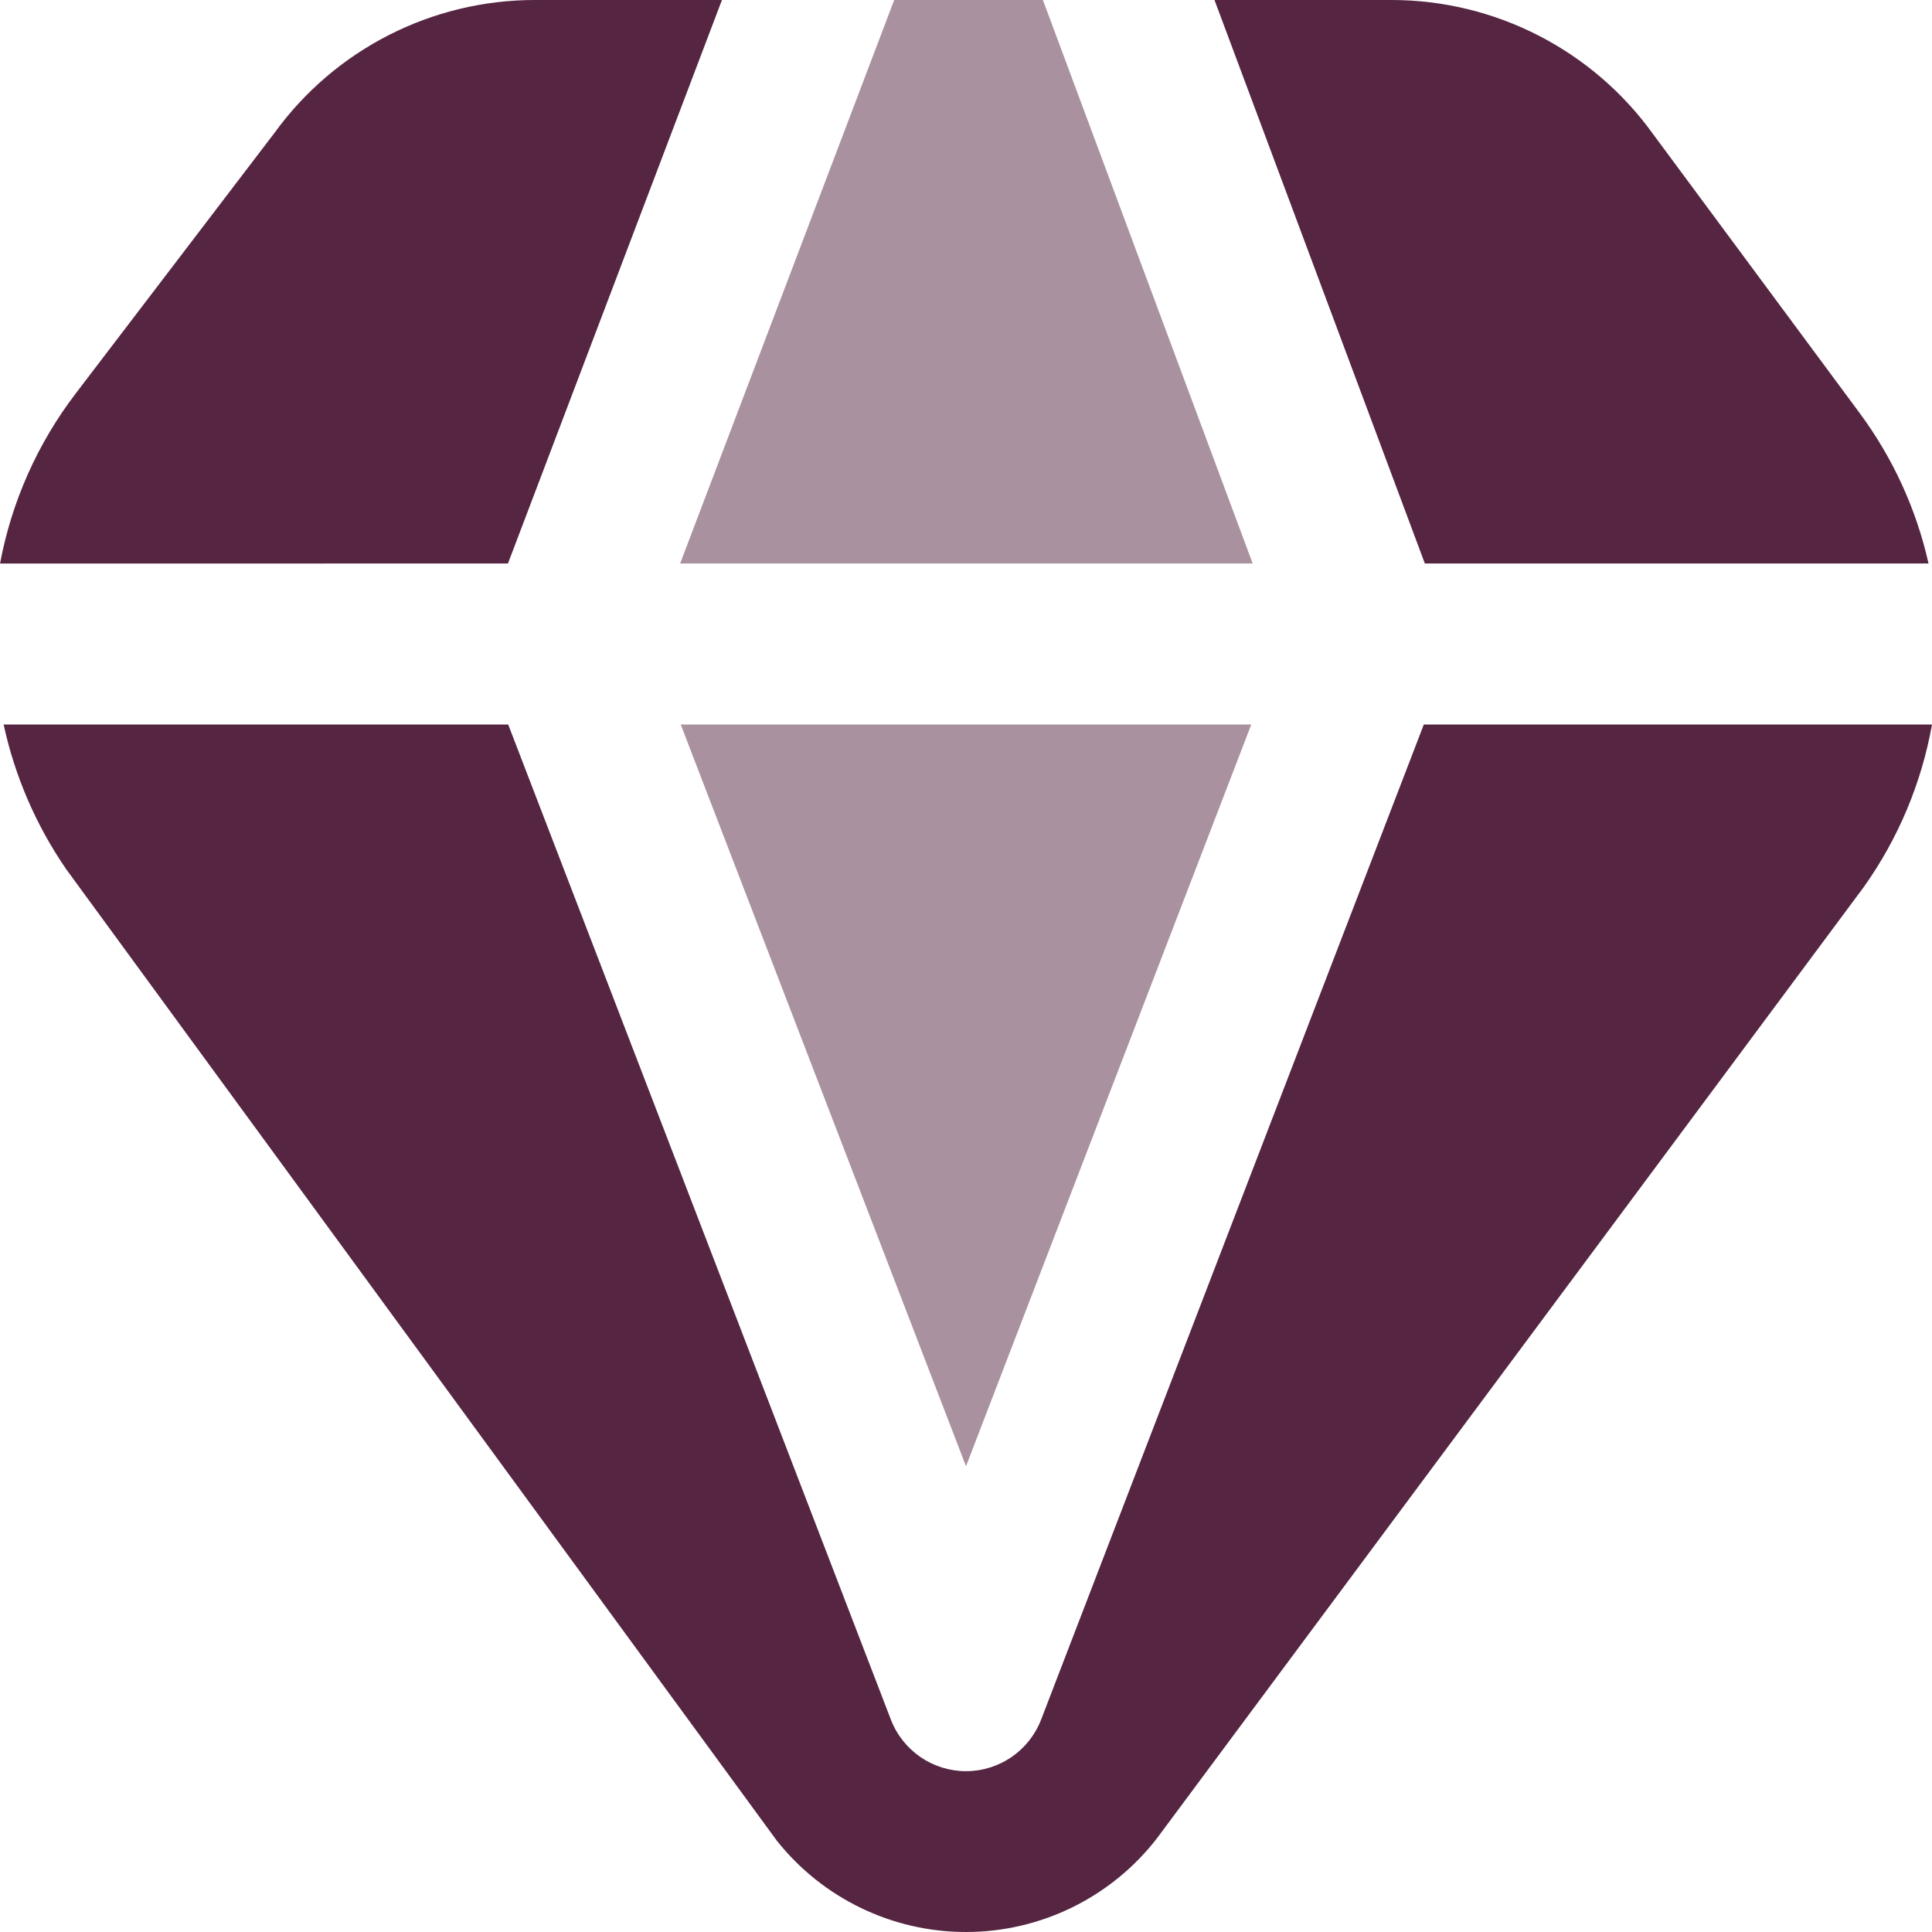
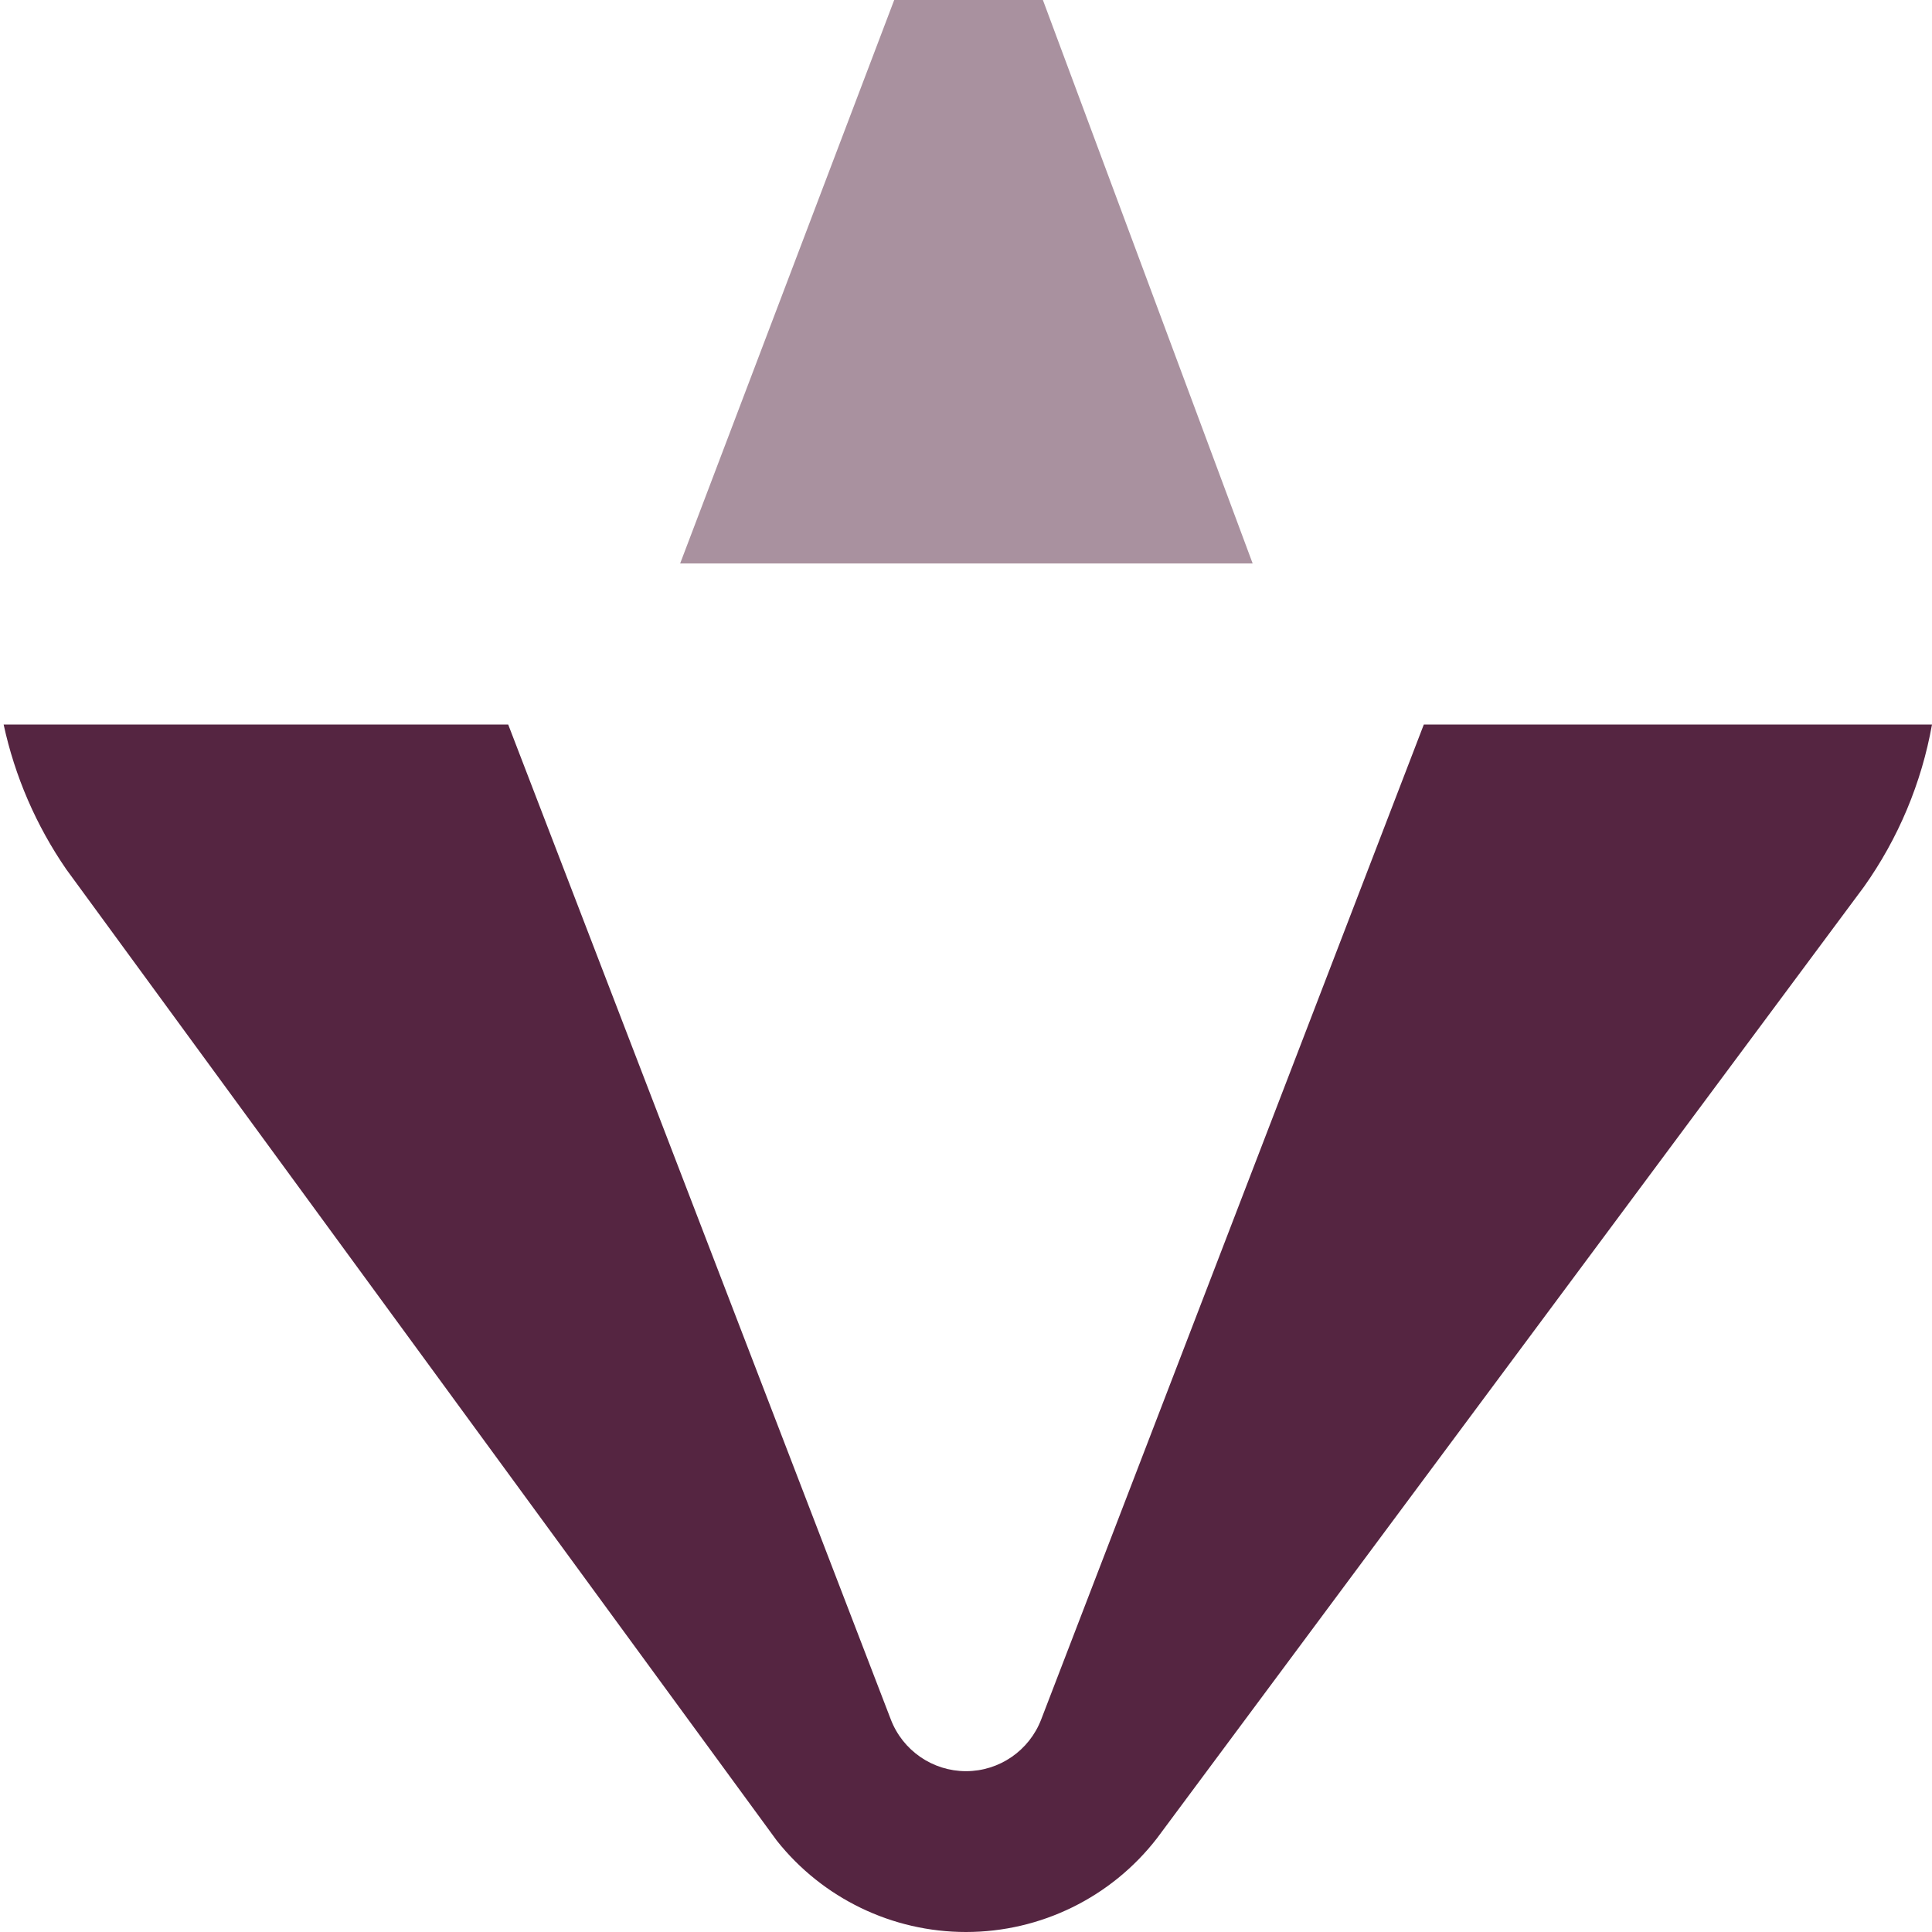
<svg xmlns="http://www.w3.org/2000/svg" xml:space="preserve" width="0.5in" height="0.5in" version="1.1" style="shape-rendering:geometricPrecision; text-rendering:geometricPrecision; image-rendering:optimizeQuality; fill-rule:evenodd; clip-rule:evenodd" viewBox="0 0 500 500" data-name="Layer 1">
  <defs>
    <style type="text/css">
   
    .fil1 {fill:#552541;fill-rule:nonzero}
    .fil0 {fill:#552541;fill-rule:nonzero;fill-opacity:0.502}
   
  </style>
  </defs>
  <g id="Layer_x0020_1">
    <g id="_2525324901856">
-       <polygon class="fil0" points="323.83,187.5 176.17,187.5 250,379.46 " />
-       <path class="fil1" d="M131.46 145.83l55.38 -145.83 -48.38 0c-0.02,0 -0.06,0 -0.08,0 -26.64,0 -51.68,12.79 -67.31,34.35l-51.52 67.54c-9.85,12.92 -16.56,27.98 -19.54,43.95l131.46 -0.01z" />
      <polygon class="fil0" points="231.42,0 176.02,145.83 324.19,145.83 269.9,0 " />
-       <path class="fil1" d="M368.75 145.83l130.35 0c-3.15,-14.09 -9.27,-27.39 -17.86,-38.98l-53.29 -71.96c-15.64,-21.87 -40.91,-34.88 -67.81,-34.89l-45.83 0 54.44 145.83z" />
      <path class="fil1" d="M500 187.5c-2.69,15.12 -8.72,29.48 -17.61,42l-182.98 246.26c-11.83,15.29 -30.08,24.24 -49.42,24.24 -19.07,0 -37.1,-8.71 -48.95,-23.64l-183.87 -251.36c-7.8,-11.31 -13.33,-24.08 -16.23,-37.5l130.58 0 99.02 257.49c3.09,8.06 10.83,13.39 19.46,13.39 8.63,0 16.37,-5.33 19.46,-13.39l99.02 -257.48 131.52 0z" />
    </g>
  </g>
</svg>